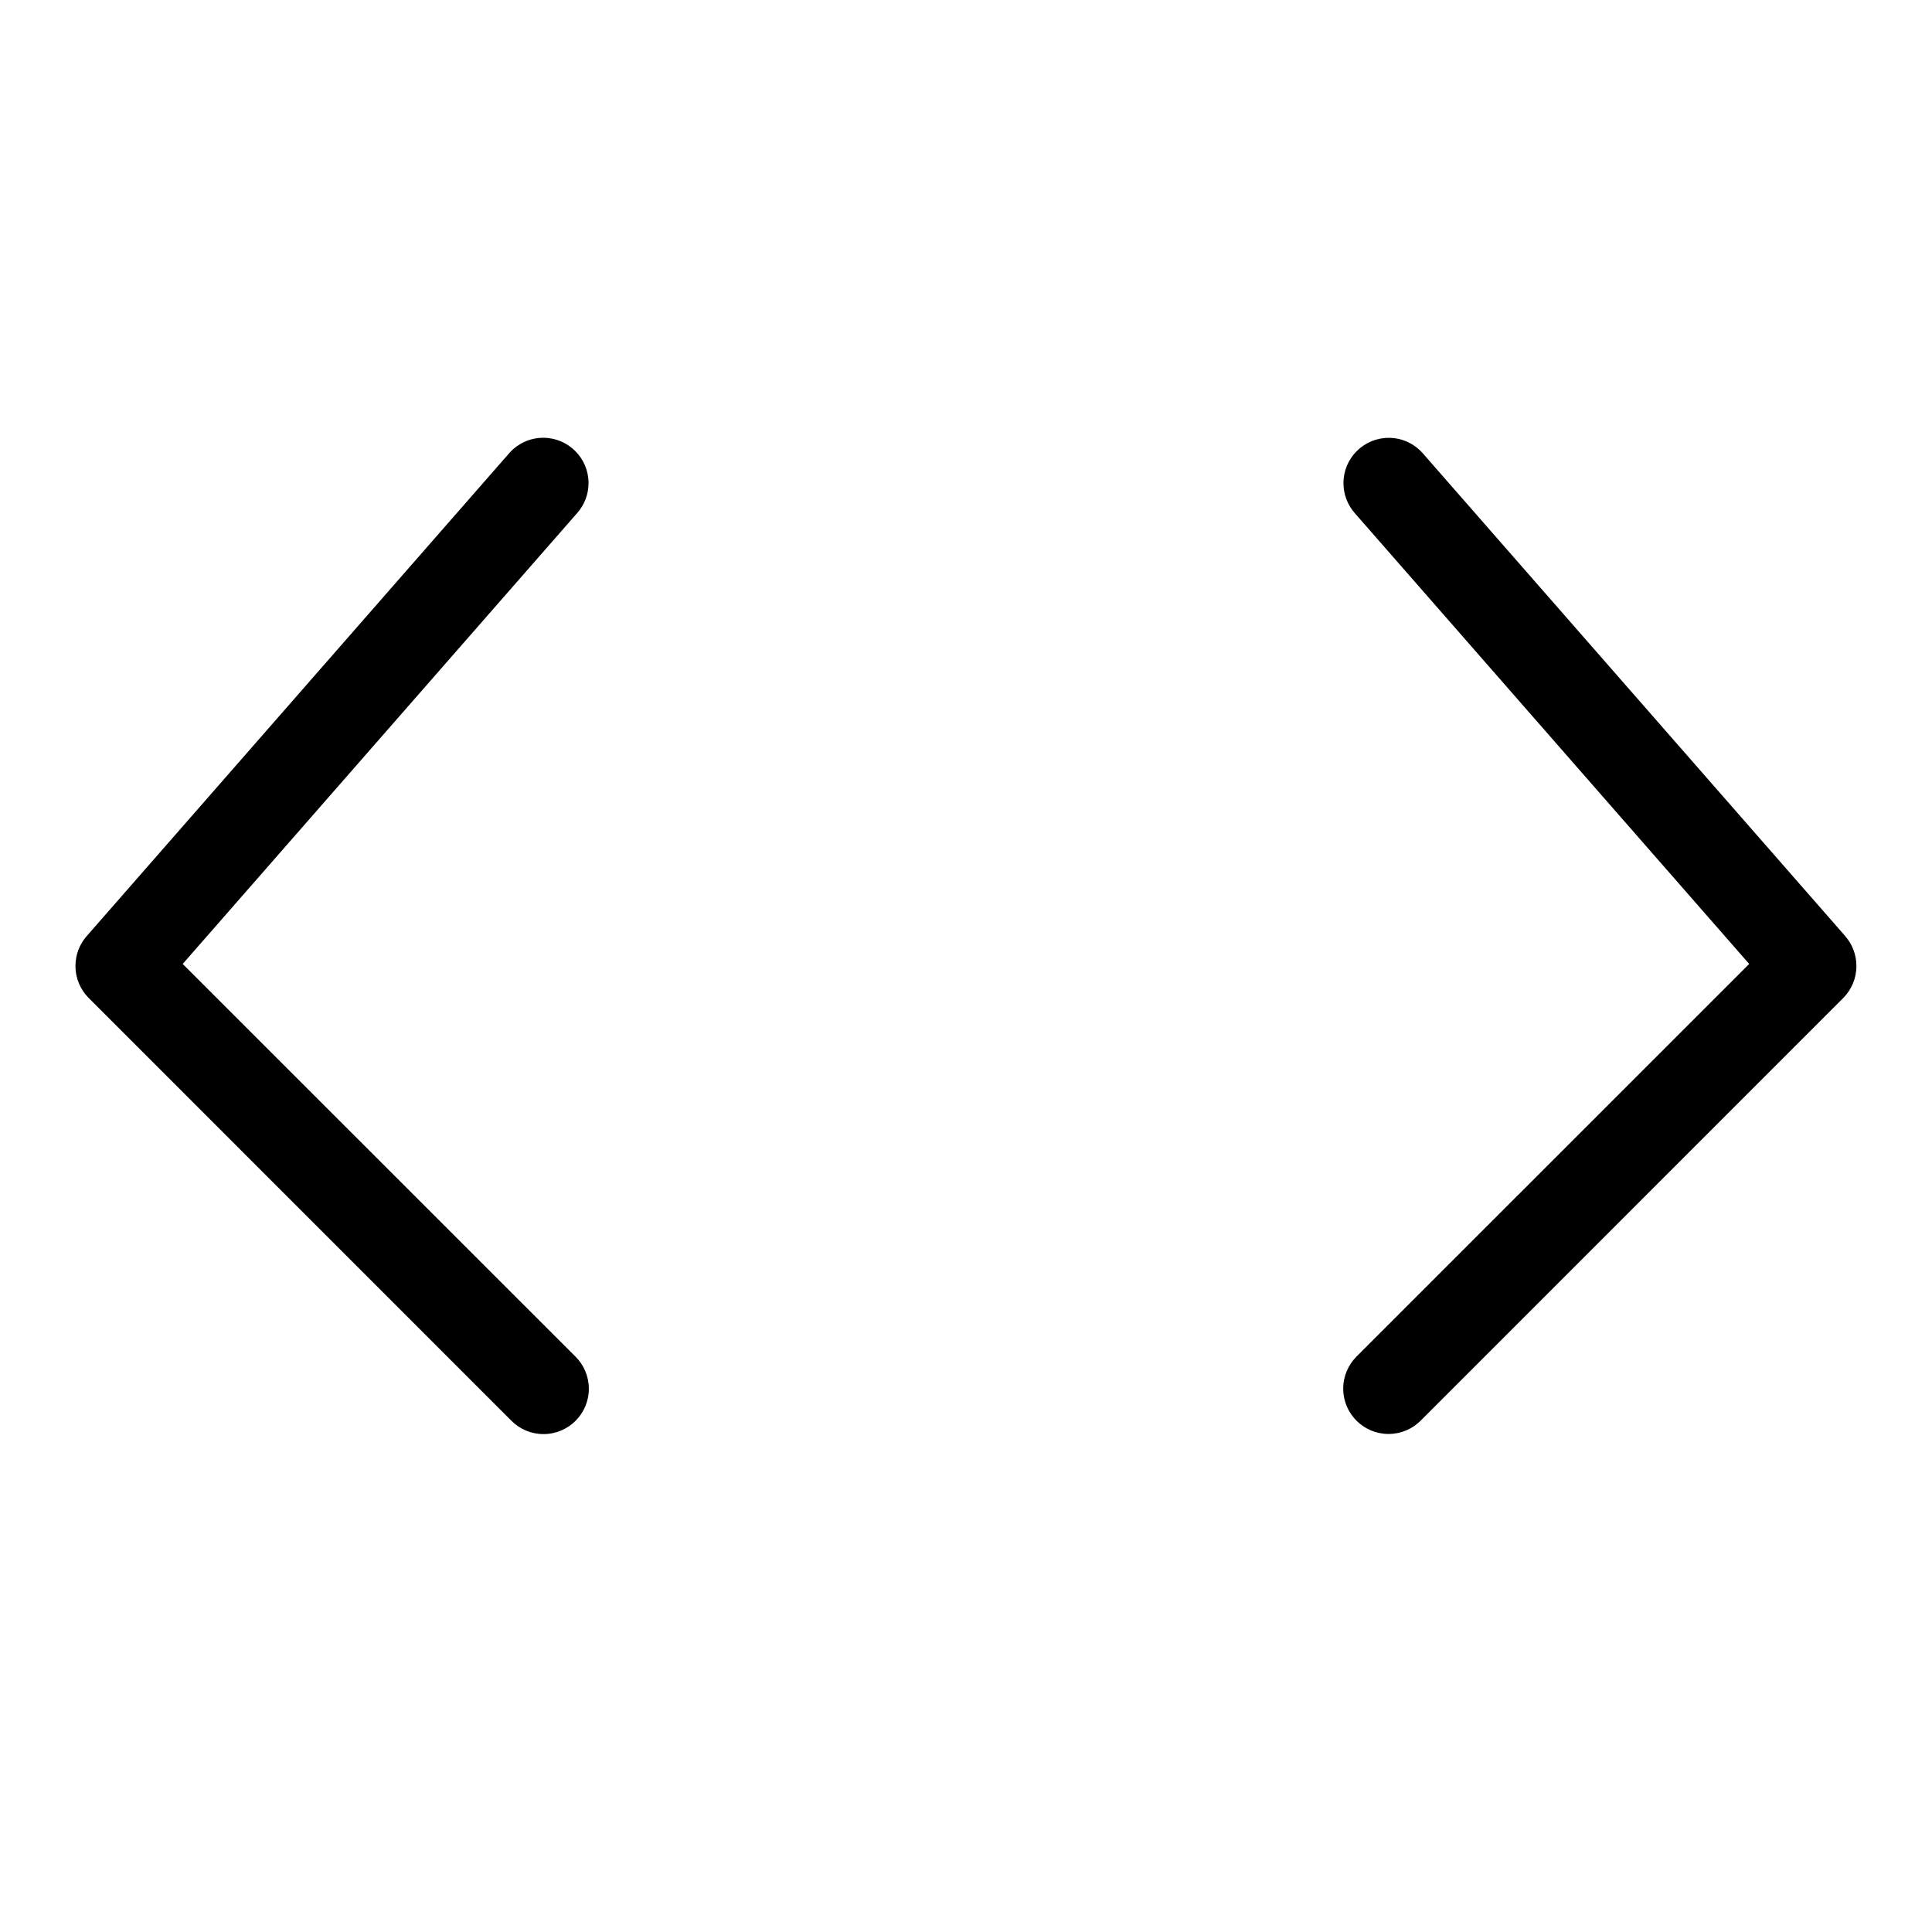
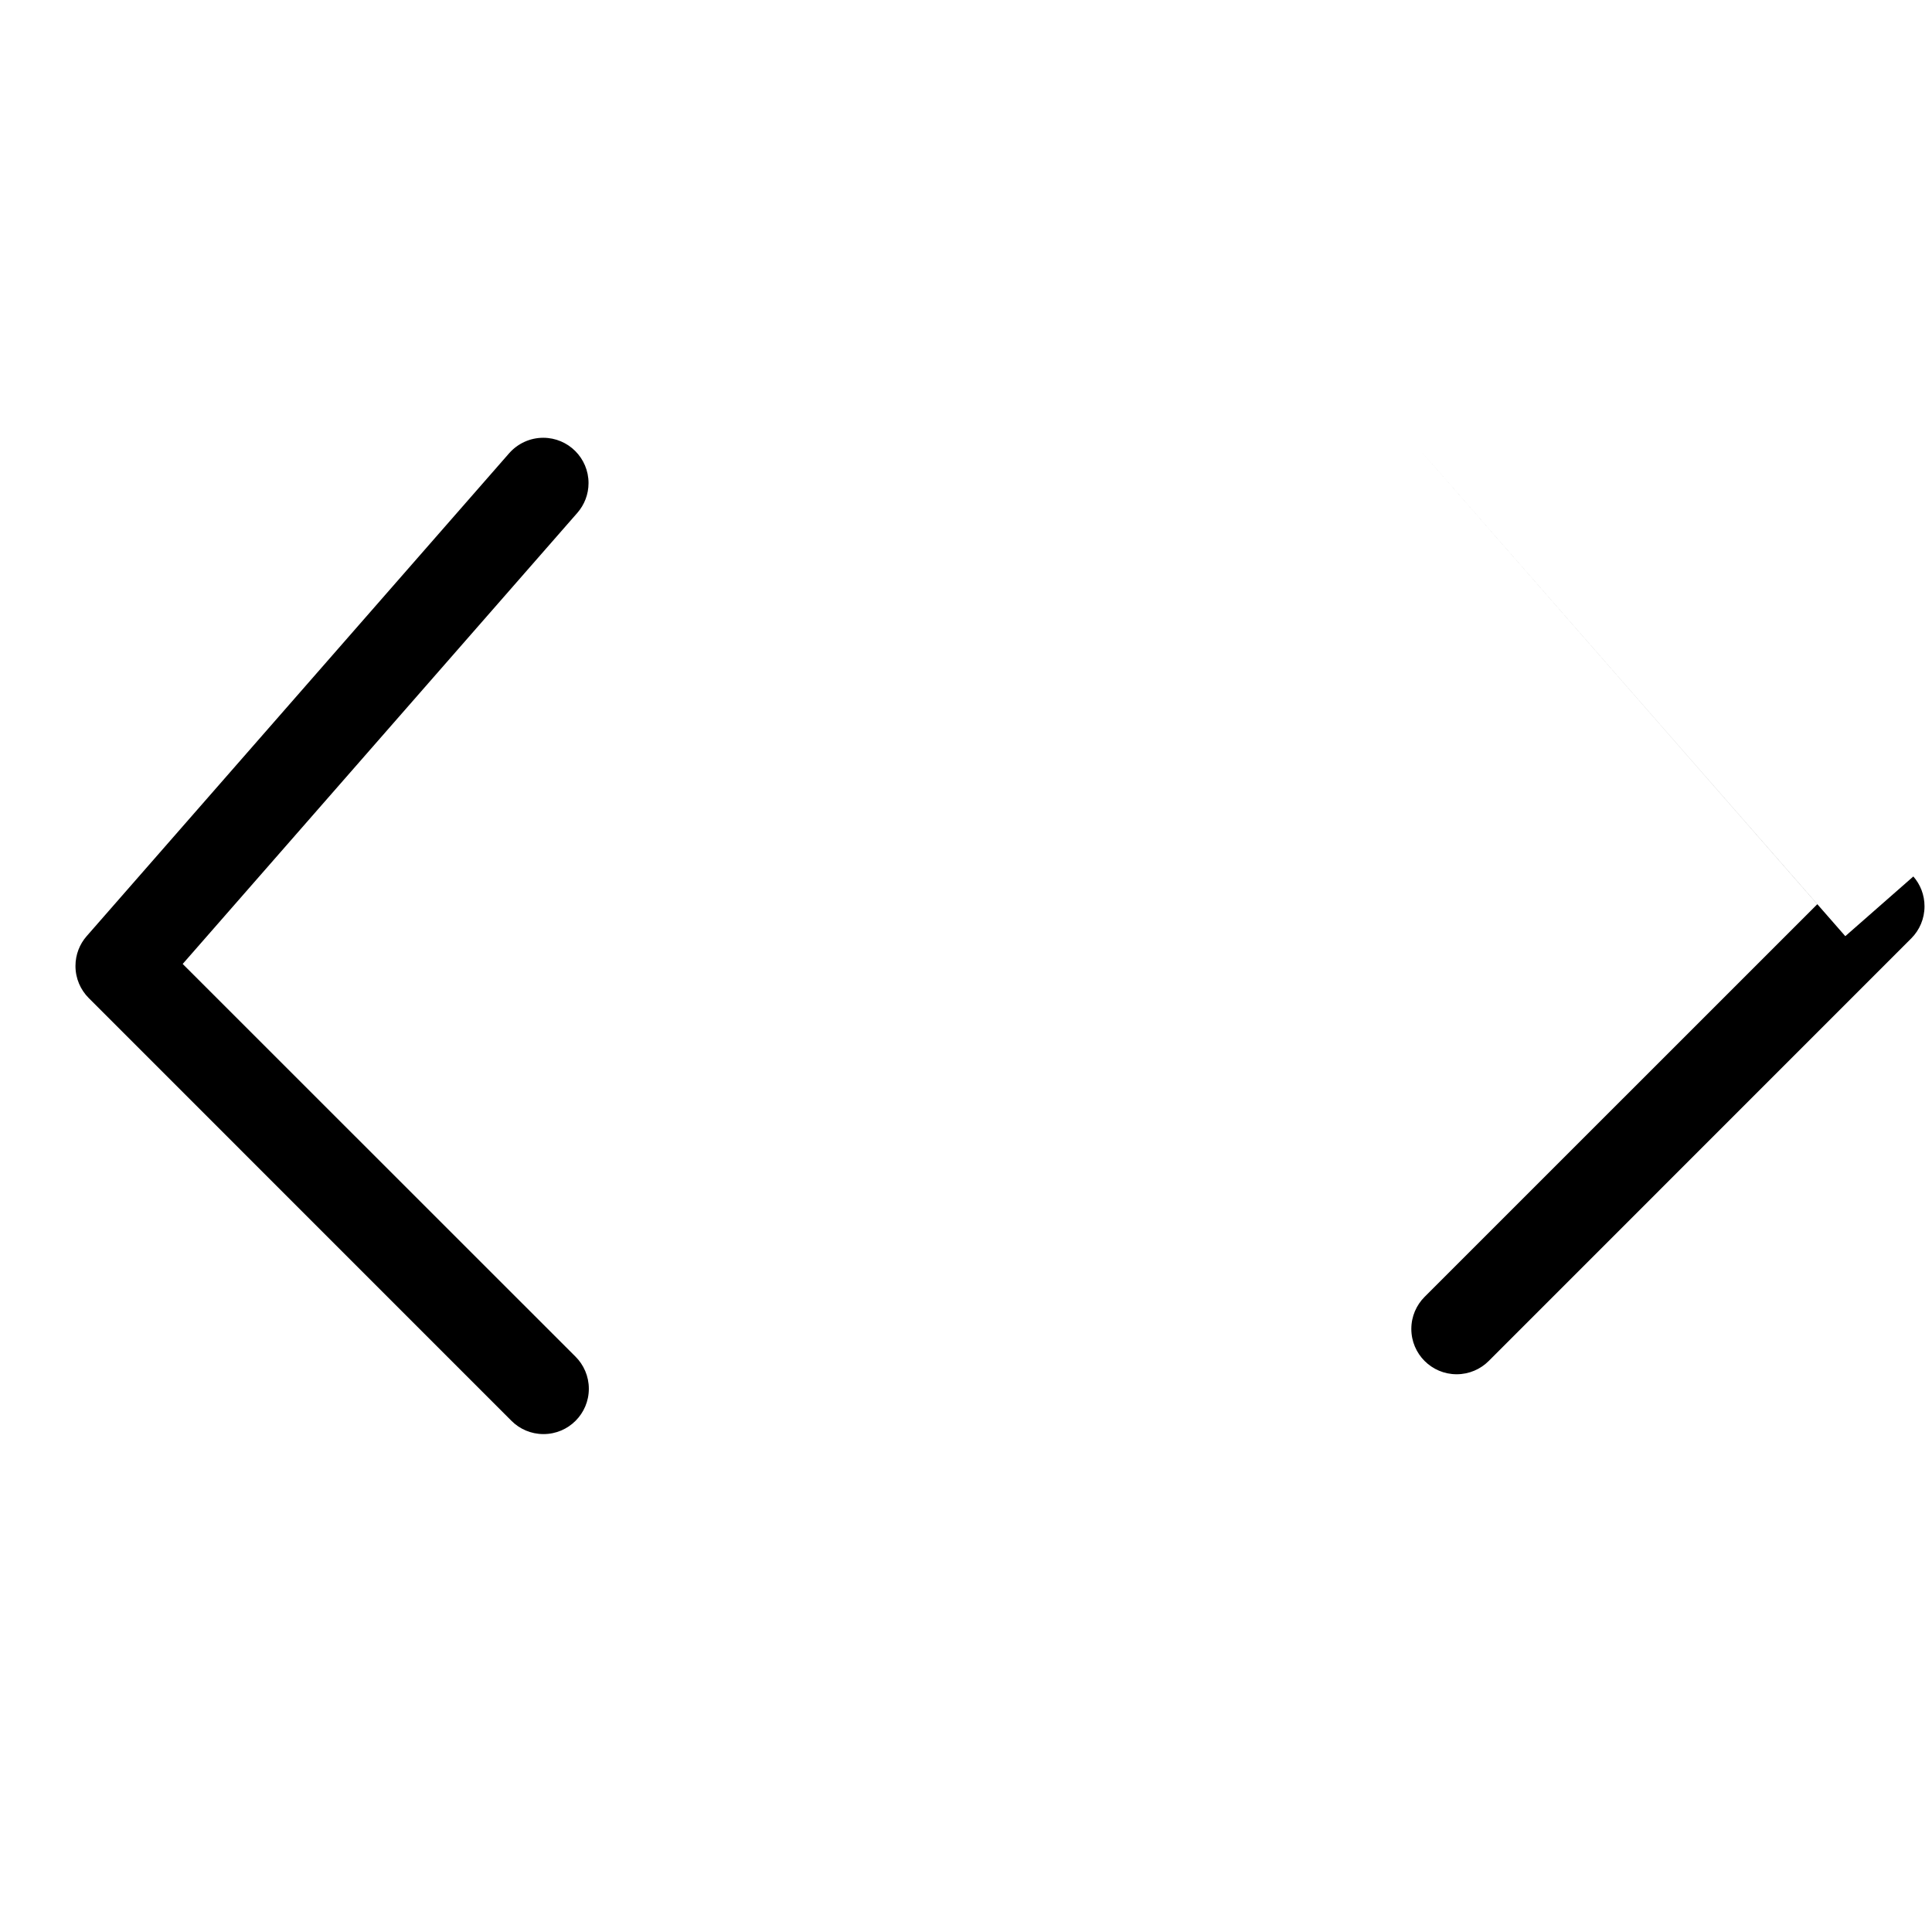
<svg xmlns="http://www.w3.org/2000/svg" fill="#000000" width="800px" height="800px" viewBox="0 0 32 32" version="1.1">
  <title>code-simple</title>
-   <path d="M3.026 15.966l6.538-7.473c0.114-0.131 0.184-0.303 0.184-0.492 0-0.414-0.336-0.75-0.75-0.75-0.223 0-0.424 0.098-0.562 0.253l-0.001 0.001-7 8.001c-0.115 0.131-0.185 0.304-0.185 0.494 0 0.207 0.084 0.395 0.22 0.531l7 7.001c0.136 0.137 0.324 0.221 0.532 0.221 0.415 0 0.751-0.336 0.751-0.751 0-0.208-0.085-0.397-0.222-0.533l-0-0zM30.564 15.506l-7-8c-0.138-0.156-0.339-0.254-0.562-0.254-0.414 0-0.75 0.336-0.75 0.75 0 0.189 0.070 0.361 0.184 0.493l-0.001-0.001 6.537 7.472-6.504 6.503c-0.136 0.136-0.22 0.324-0.22 0.531 0 0.415 0.336 0.751 0.751 0.751 0.207 0 0.395-0.084 0.531-0.22l7-7.001c0.135-0.136 0.218-0.323 0.218-0.53 0-0.19-0.070-0.363-0.186-0.495l0.001 0.001z" />
+   <path d="M3.026 15.966l6.538-7.473c0.114-0.131 0.184-0.303 0.184-0.492 0-0.414-0.336-0.75-0.75-0.75-0.223 0-0.424 0.098-0.562 0.253l-0.001 0.001-7 8.001c-0.115 0.131-0.185 0.304-0.185 0.494 0 0.207 0.084 0.395 0.22 0.531l7 7.001c0.136 0.137 0.324 0.221 0.532 0.221 0.415 0 0.751-0.336 0.751-0.751 0-0.208-0.085-0.397-0.222-0.533l-0-0zM30.564 15.506l-7-8l-0.001-0.001 6.537 7.472-6.504 6.503c-0.136 0.136-0.22 0.324-0.22 0.531 0 0.415 0.336 0.751 0.751 0.751 0.207 0 0.395-0.084 0.531-0.22l7-7.001c0.135-0.136 0.218-0.323 0.218-0.53 0-0.19-0.070-0.363-0.186-0.495l0.001 0.001z" />
</svg>